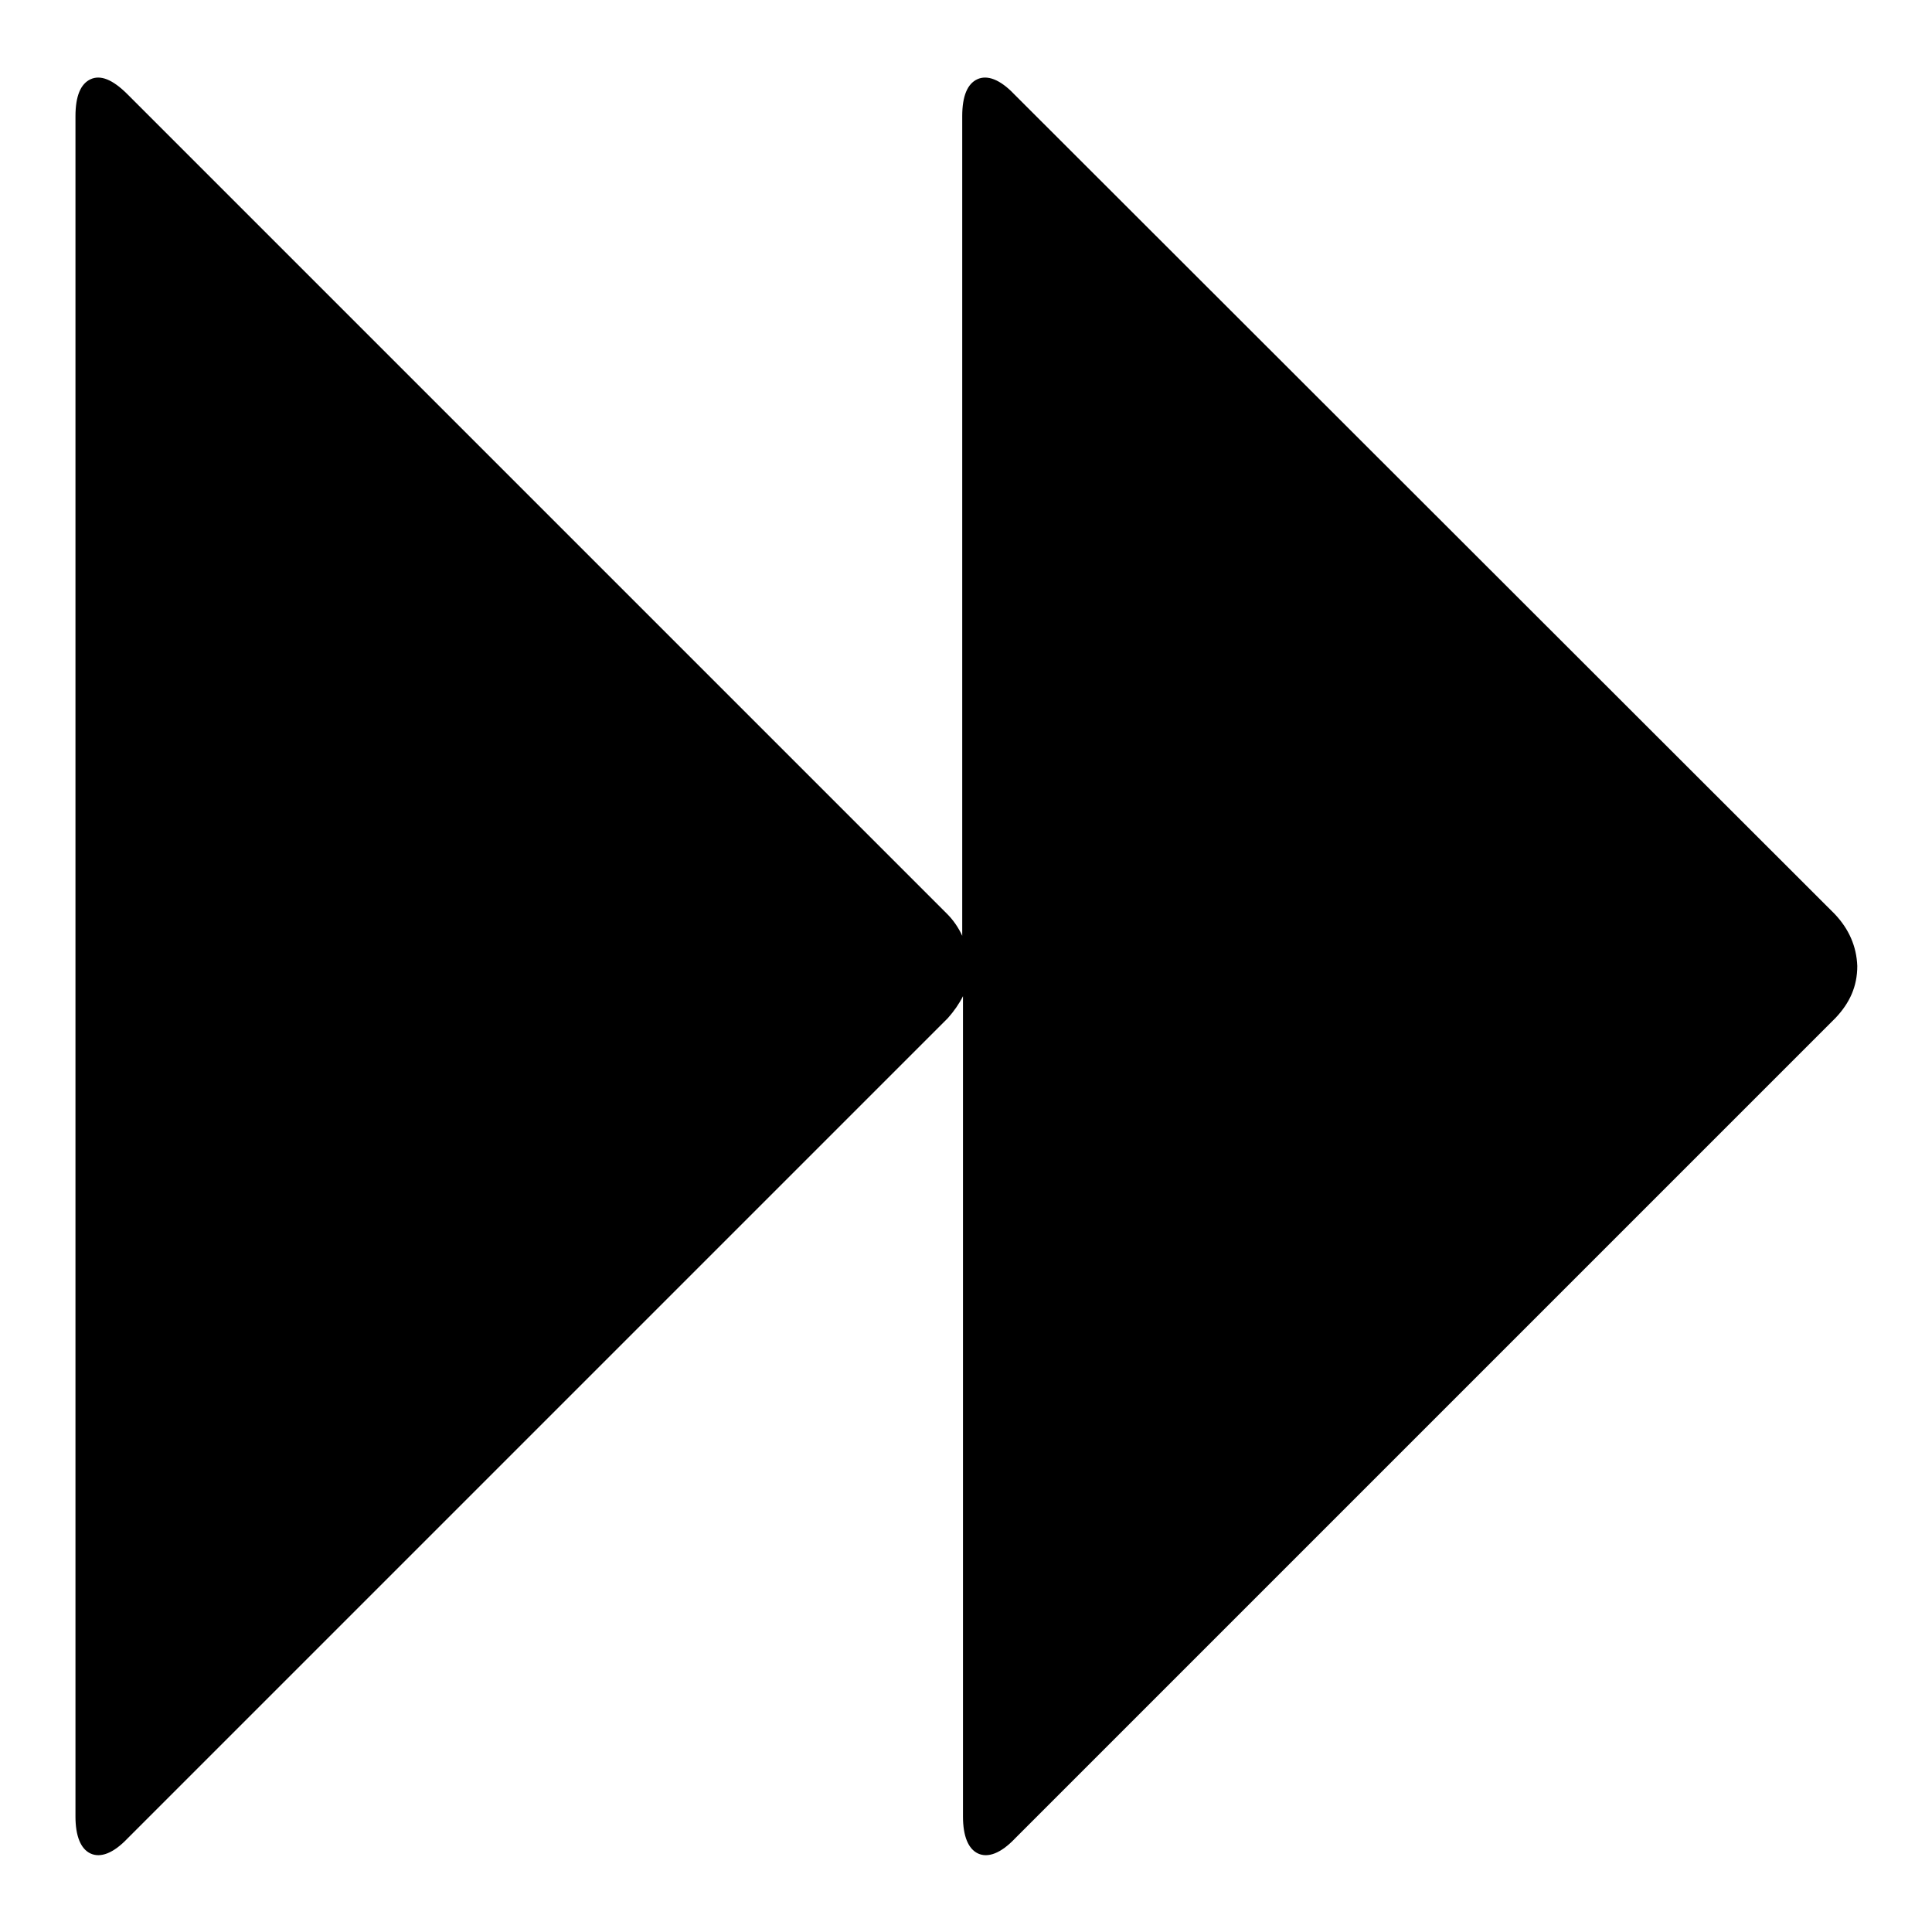
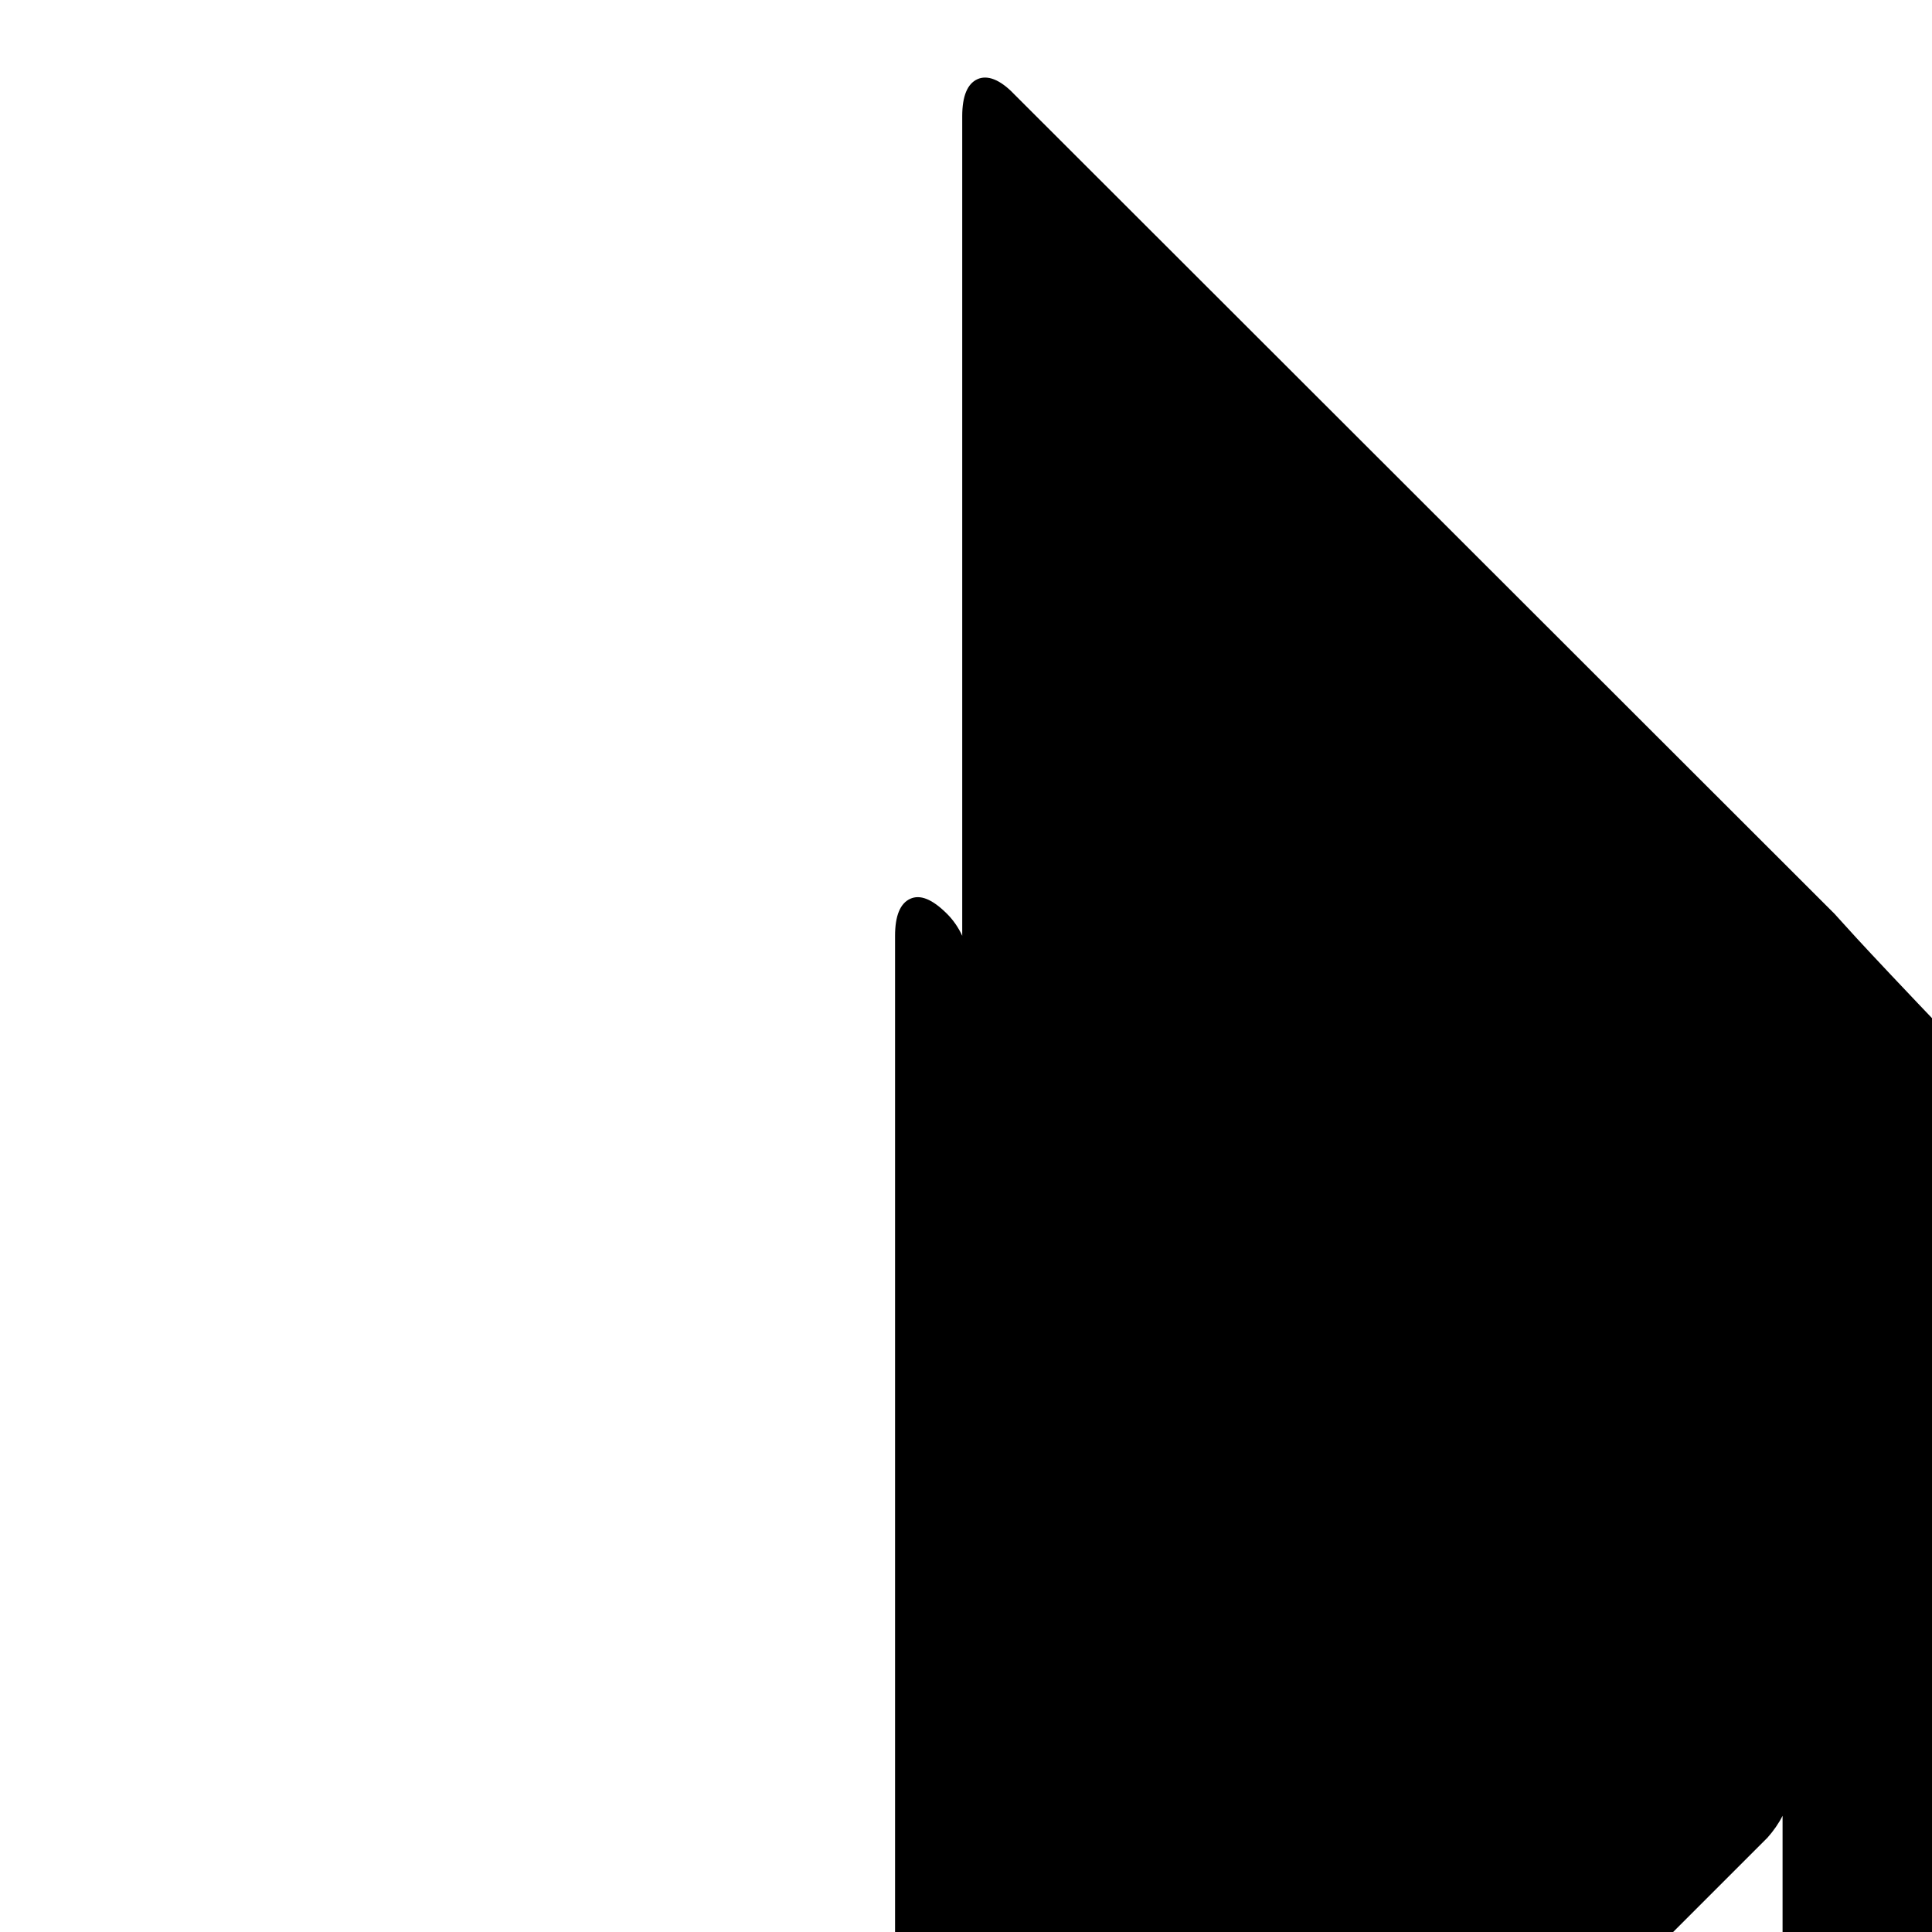
<svg xmlns="http://www.w3.org/2000/svg" version="1.1" x="0px" y="0px" viewBox="0 0 256 256" enable-background="new 0 0 256 256" xml:space="preserve">
  <g>
    <g>
      <g>
-         <path fill="#000000" d="M243.1,121.1L134.4,12.5c-1.9-2-3.6-2.6-4.9-2c-1.3,0.6-2,2.2-2,4.9V124c-0.5-1.1-1.2-2.1-2-2.9L16.9,12.5c-2-2-3.6-2.6-4.9-2c-1.3,0.6-2,2.2-2,4.9v225.3c0,2.6,0.7,4.3,2,4.9c1.3,0.6,3,0,4.9-2l108.7-108.7c0.8-0.9,1.5-1.9,2-2.9v108.7c0,2.6,0.7,4.3,2,4.9c1.3,0.6,3,0,4.9-2l108.7-108.7c1.9-2,2.9-4.2,2.9-6.9C246,125.4,245,123.1,243.1,121.1z" />
+         <path fill="#000000" d="M243.1,121.1L134.4,12.5c-1.9-2-3.6-2.6-4.9-2c-1.3,0.6-2,2.2-2,4.9V124c-0.5-1.1-1.2-2.1-2-2.9c-2-2-3.6-2.6-4.9-2c-1.3,0.6-2,2.2-2,4.9v225.3c0,2.6,0.7,4.3,2,4.9c1.3,0.6,3,0,4.9-2l108.7-108.7c0.8-0.9,1.5-1.9,2-2.9v108.7c0,2.6,0.7,4.3,2,4.9c1.3,0.6,3,0,4.9-2l108.7-108.7c1.9-2,2.9-4.2,2.9-6.9C246,125.4,245,123.1,243.1,121.1z" />
      </g>
      <g />
      <g />
      <g />
      <g />
      <g />
      <g />
      <g />
      <g />
      <g />
      <g />
      <g />
      <g />
      <g />
      <g />
      <g />
    </g>
  </g>
</svg>